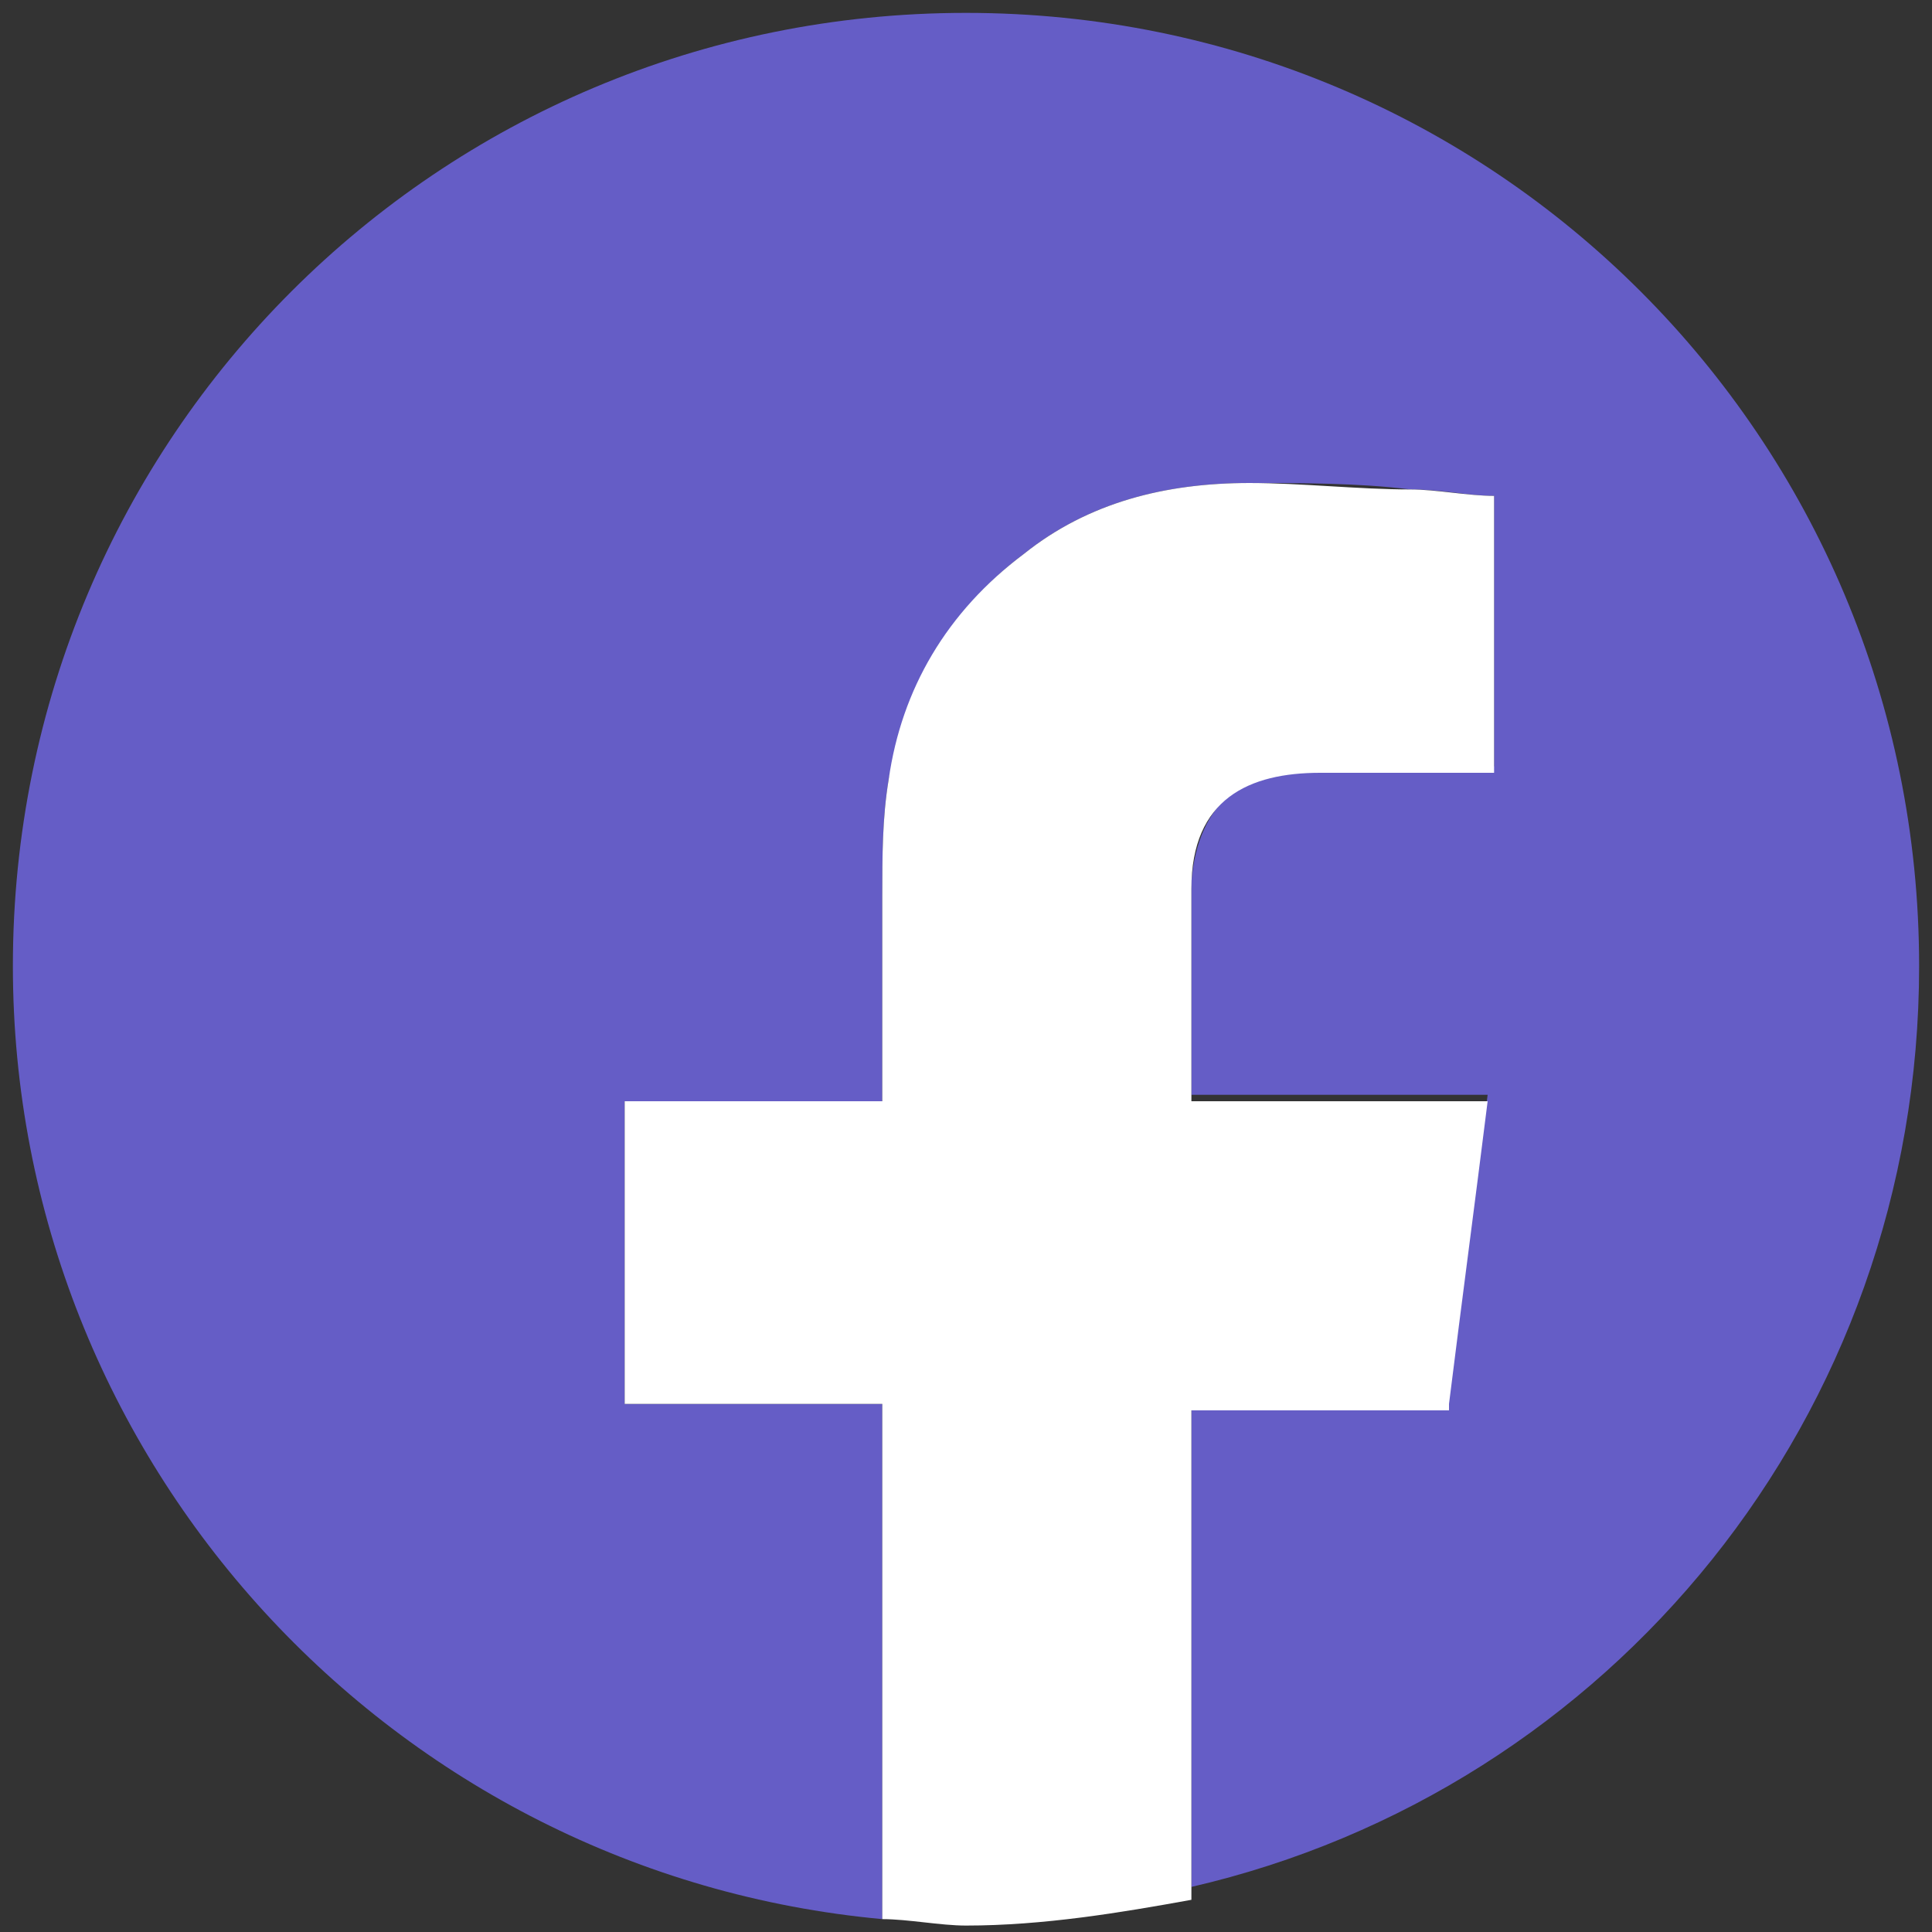
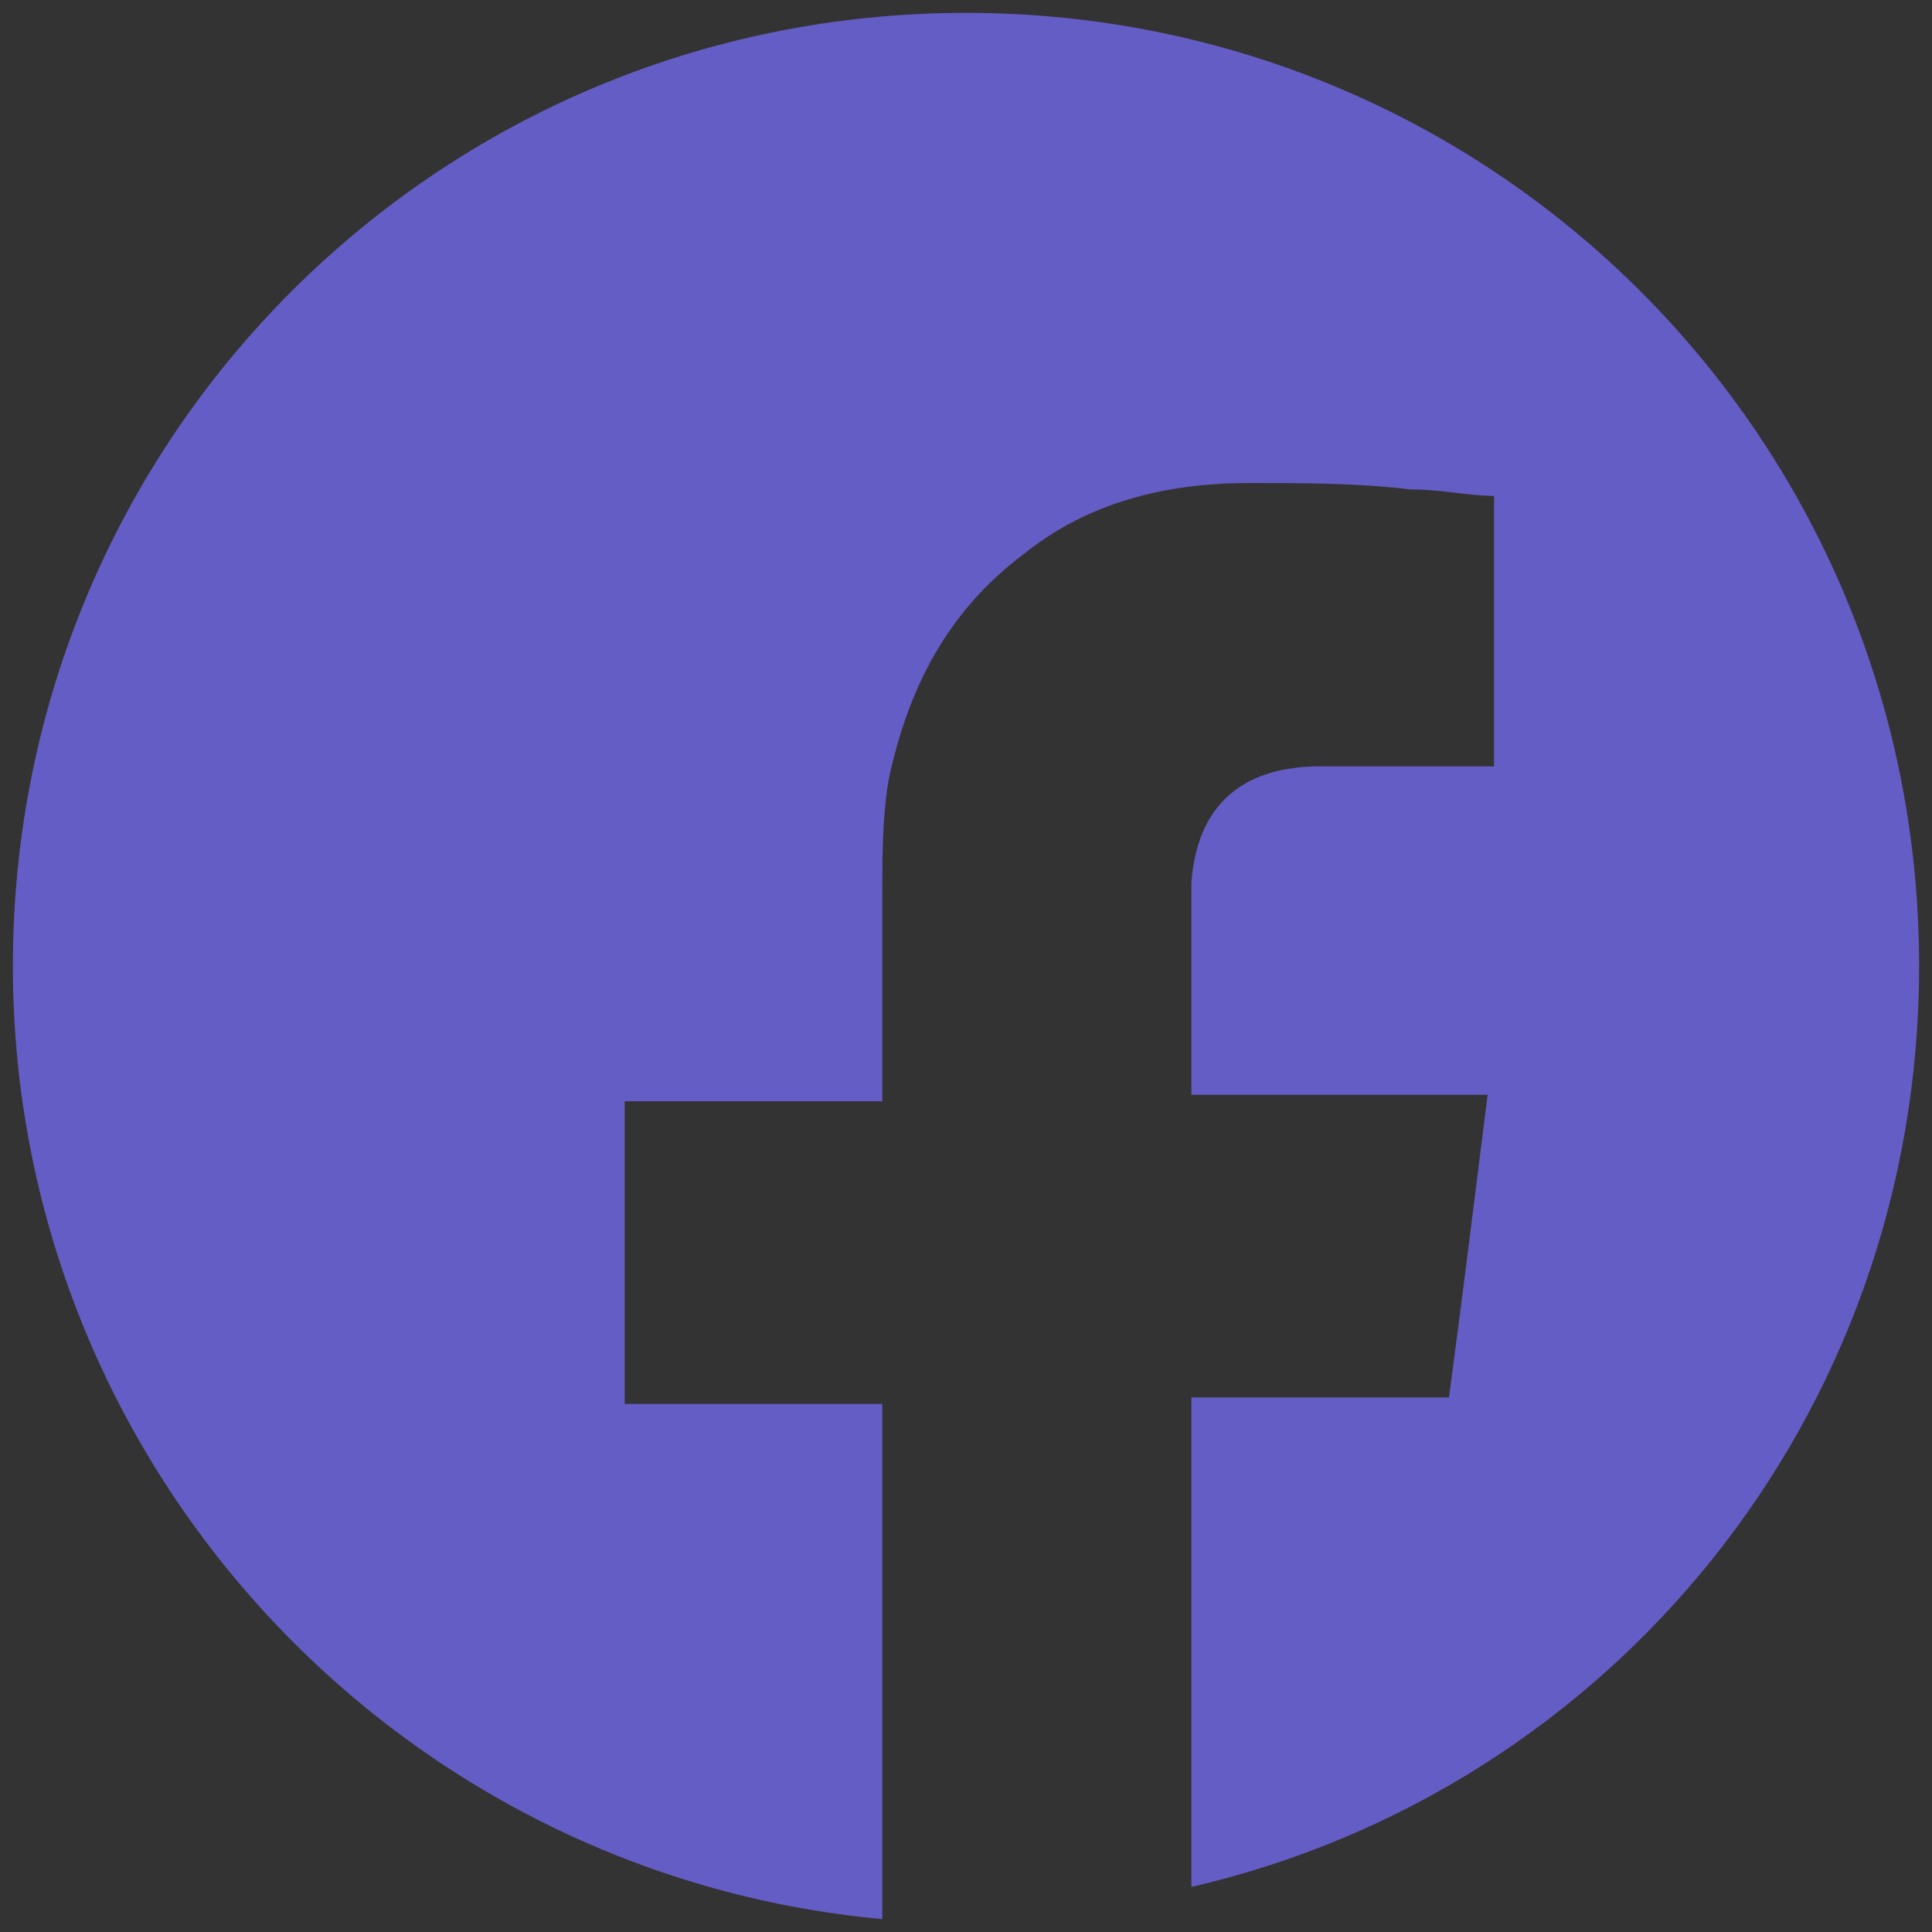
<svg xmlns="http://www.w3.org/2000/svg" version="1.1" id="Capa_1" x="0px" y="0px" viewBox="0 0 30 30" style="enable-background:new 0 0 30 30;" xml:space="preserve">
  <rect x="0" y="0" width="30" height="30" fill="#333333" stroke="none" />
  <style type="text/css">
	.st0{fill:#655DC6;}
	.st1{fill:#FFFFFF;}
</style>
  <g>
    <path class="st0" d="M29.8,15c0-8.2-6.6-14.8-14.8-14.8C6.8,0.2,0.2,6.8,0.2,15c0,7.7,5.9,14.1,13.5,14.8v-8h-4v-4.7h4v-0.4   c0-0.9,0-1.9,0-2.8c0-0.6,0-1.2,0.1-1.8c0.3-1.4,0.9-2.6,2.1-3.5c1-0.8,2.2-1.1,3.5-1.1c0.8,0,1.7,0,2.5,0.1c0.5,0,0.9,0.1,1.3,0.1   v4.2c-0.1,0-0.2,0-0.3,0c-0.8,0-1.6,0-2.4,0c-1.1,0-1.9,0.5-2,1.8c0,1,0,3.3,0,3.3s2.6,0,3.7,0c0.3,0,0.6,0,0.9,0   c-0.2,1.6-0.4,3.2-0.6,4.7h-4v7.6C25,27.8,29.8,22,29.8,15z" />
-     <path class="st1" d="M22.5,21.8c0.2-1.6,0.4-3.1,0.6-4.7c-0.3,0-0.6,0-0.9,0c-1.1,0-3.7,0-3.7,0s0-2.3,0-3.3c0-1.4,0.9-1.8,2-1.8   c0.8,0,1.6,0,2.4,0c0.1,0,0.2,0,0.3,0V7.7c-0.4,0-0.9-0.1-1.3-0.1c-0.8,0-1.7-0.1-2.5-0.1c-1.3,0-2.5,0.3-3.5,1.1   c-1.2,0.9-1.9,2.1-2.1,3.5c-0.1,0.6-0.1,1.2-0.1,1.8c0,0.9,0,1.9,0,2.8v0.4h-4v4.7h4v8c0.4,0,0.9,0.1,1.3,0.1   c1.2,0,2.4-0.2,3.5-0.4v-7.6H22.5z" />
  </g>
</svg>